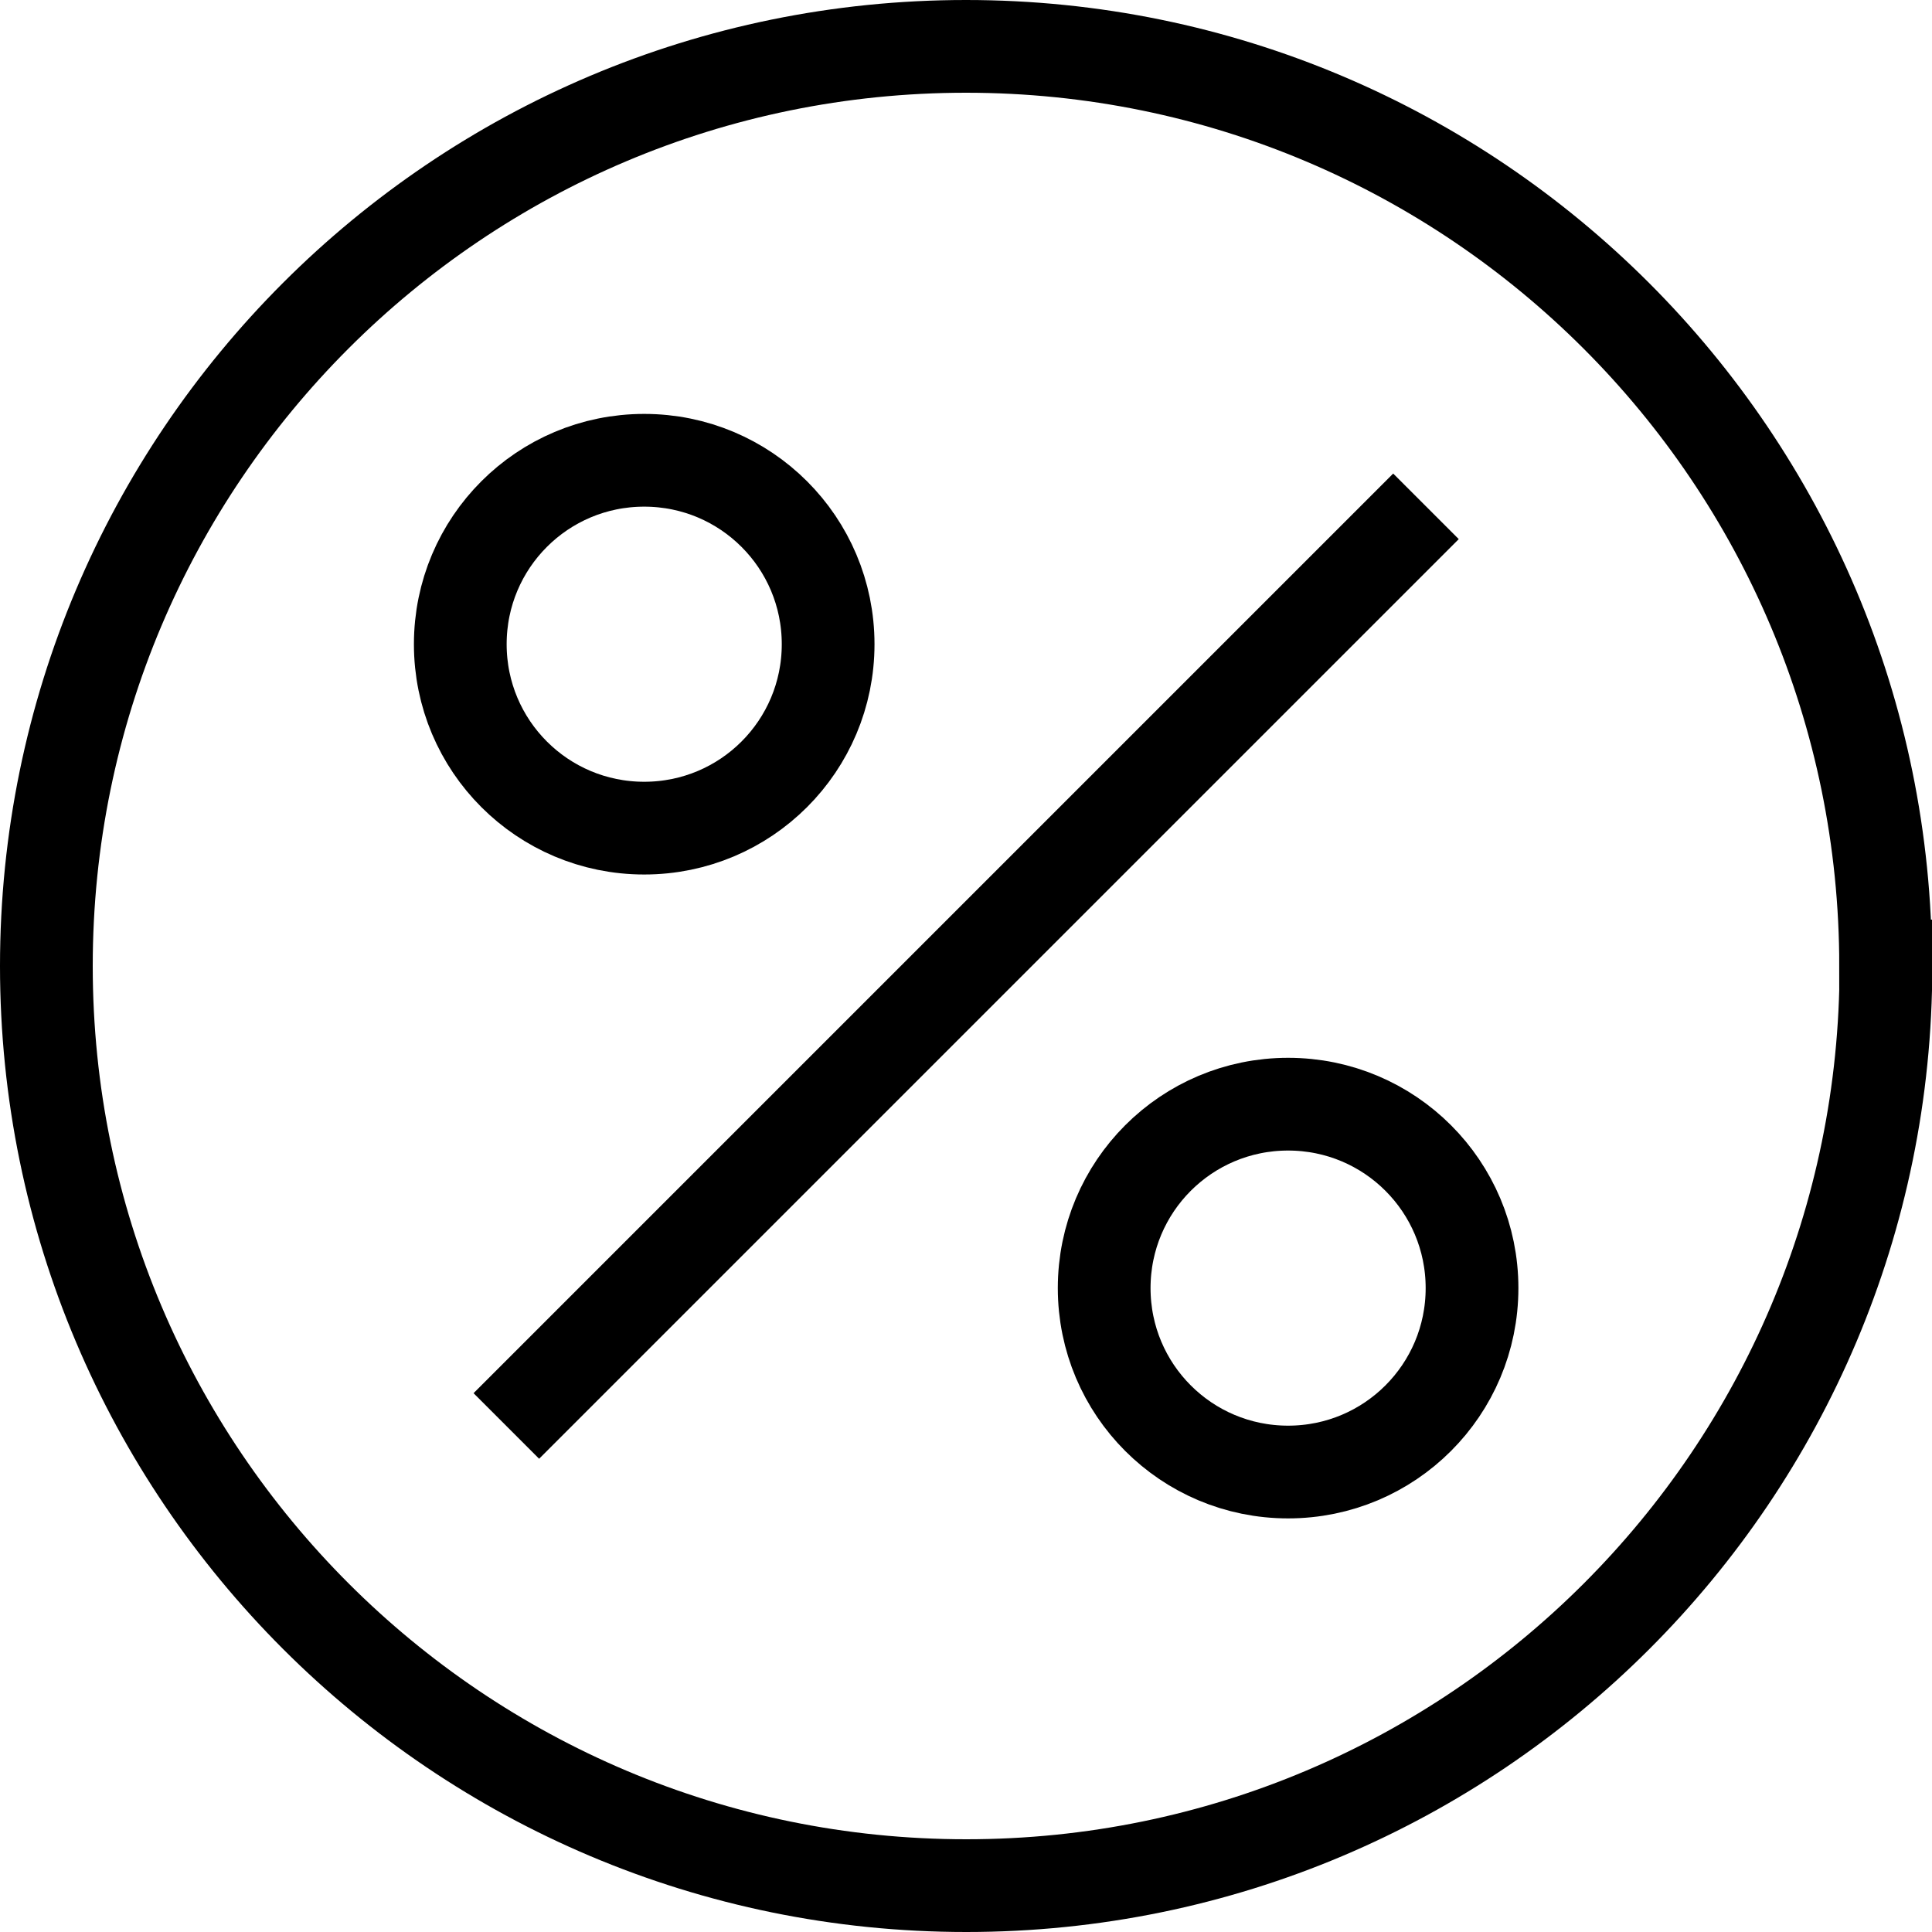
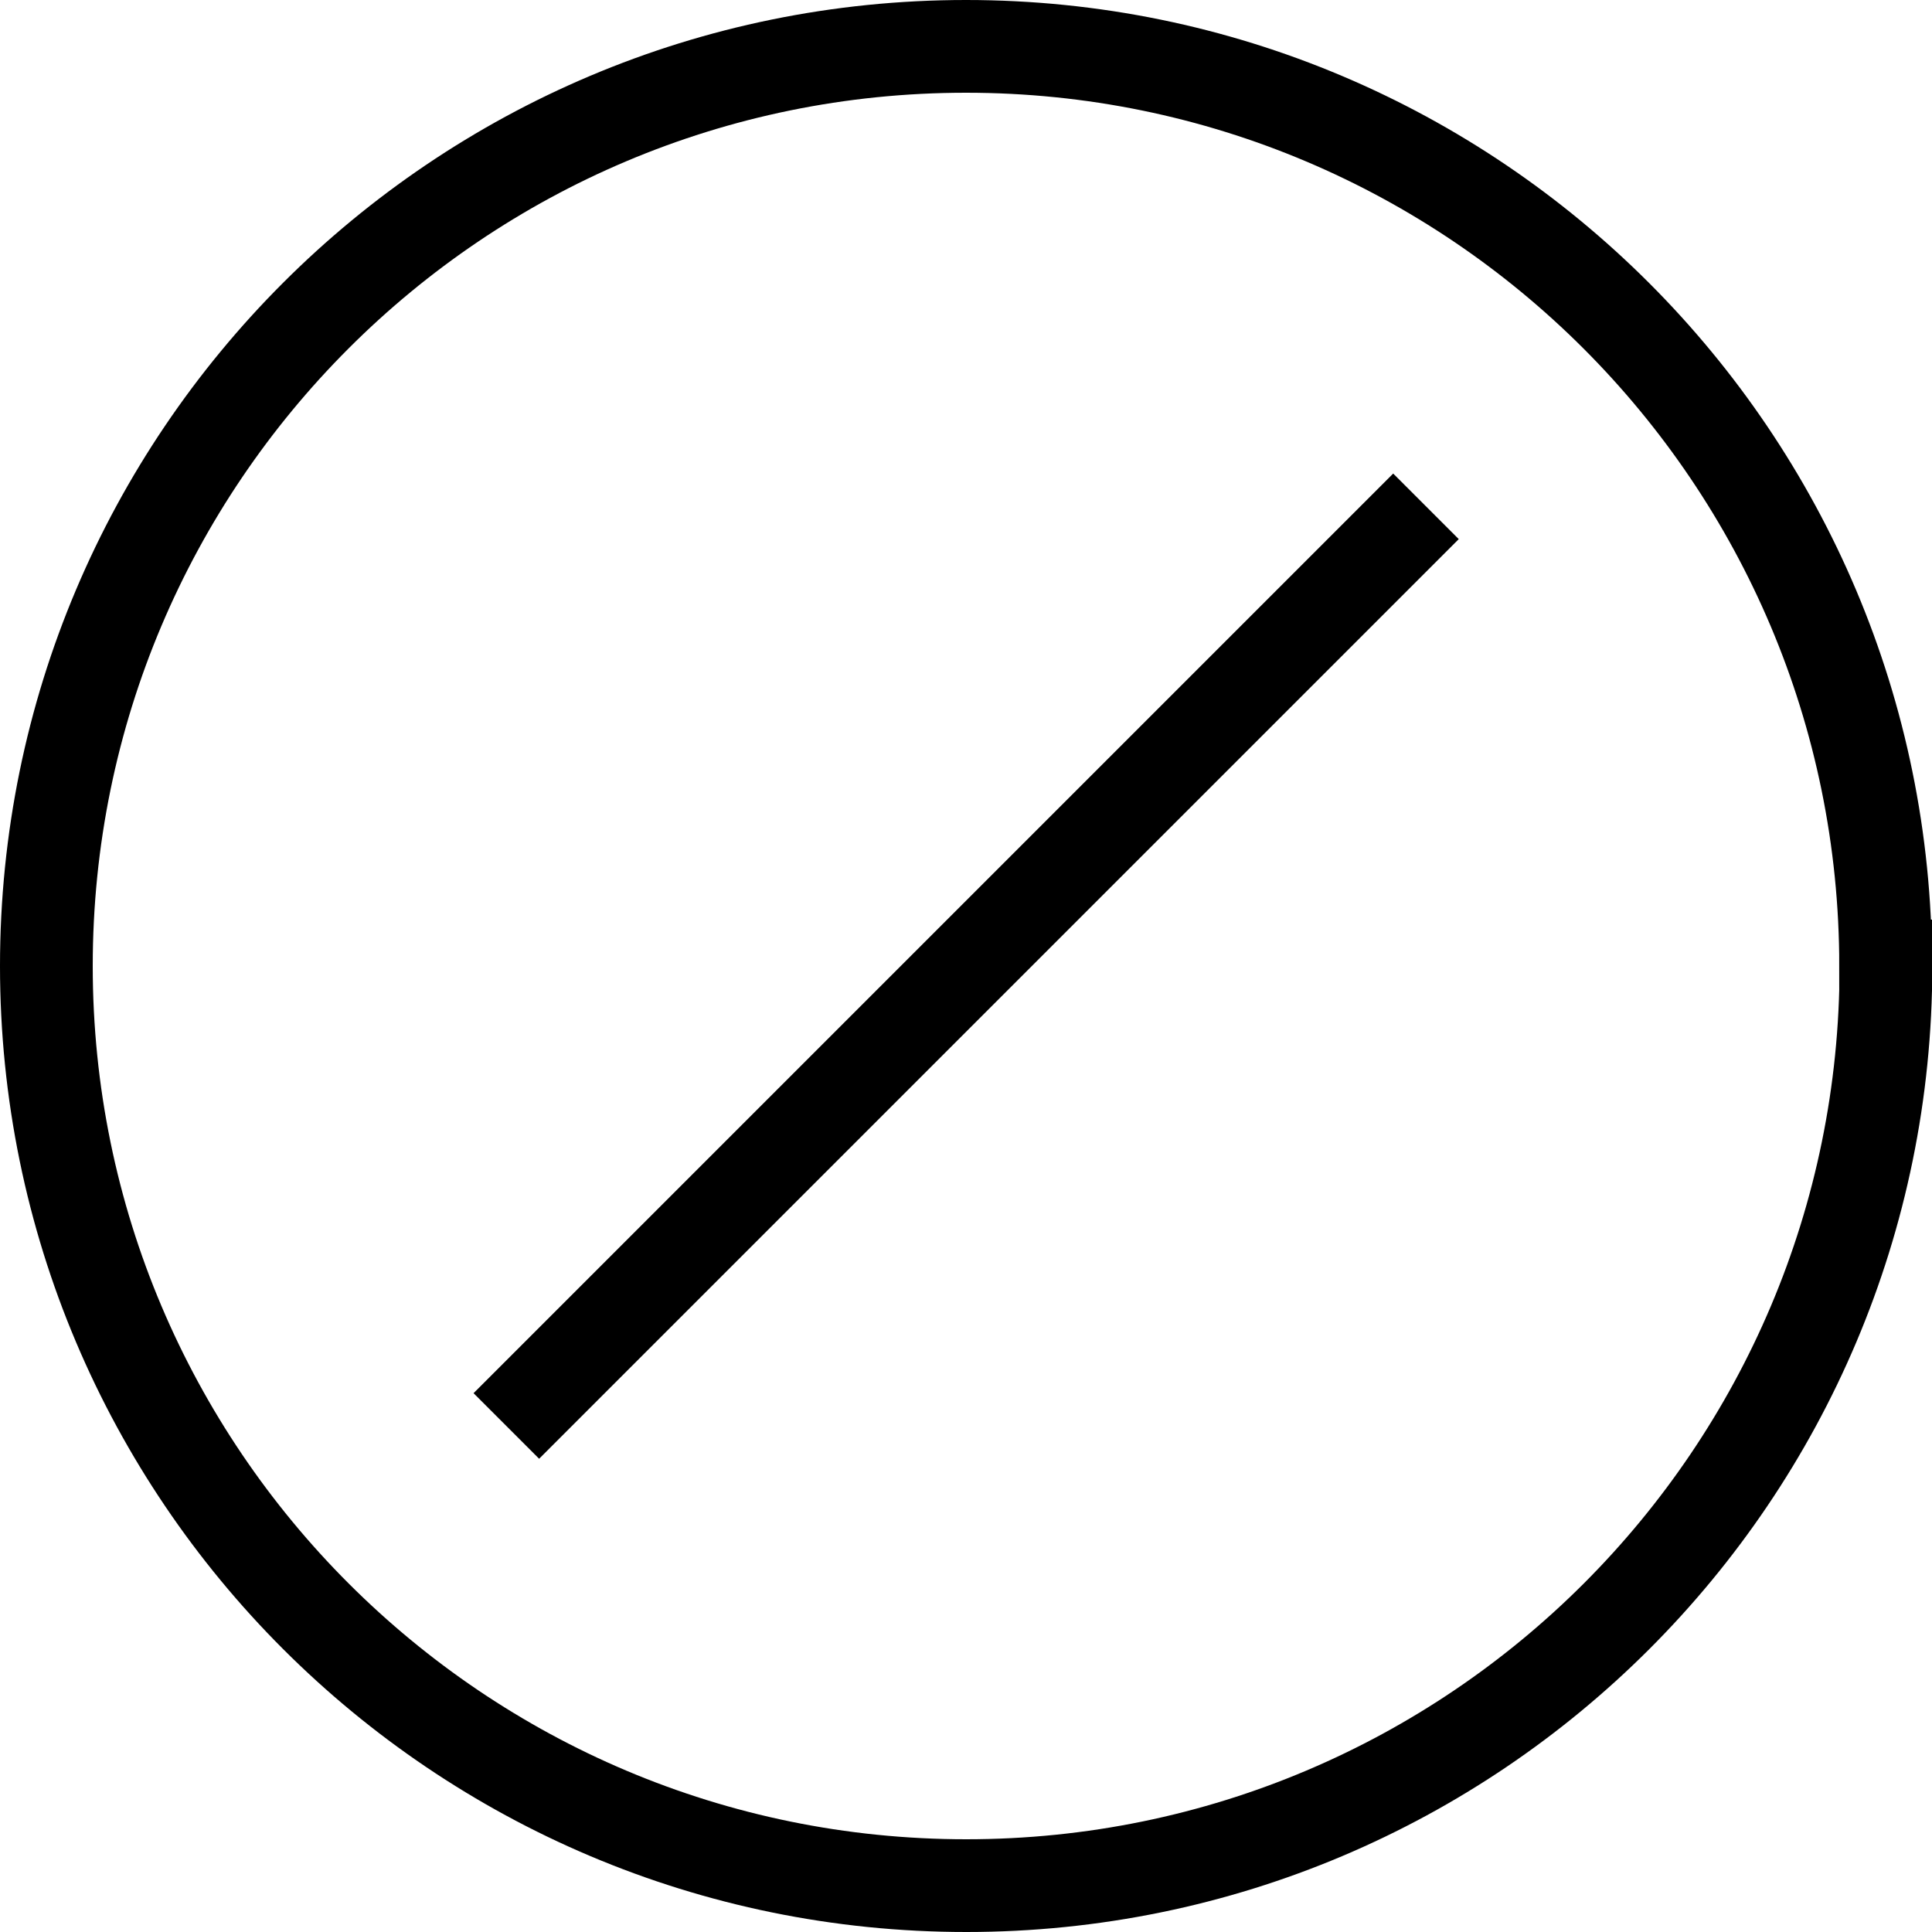
<svg xmlns="http://www.w3.org/2000/svg" id="Laag_1" data-name="Laag 1" viewBox="0 0 62.5 62.5">
  <defs>
    <style>
      .cls-1 {
        fill: none;
        stroke: #000;
        stroke-width: 3px;
      }
    </style>
  </defs>
  <path class="cls-1" d="m46.13,16.38l-29.75,29.75m44.63-14.88c0,16.43-13.32,29.75-29.75,29.75S1.5,47.68,1.5,31.25,14.82,1.5,31.25,1.5s29.75,13.32,29.75,29.75Z" />
-   <path class="cls-1" d="m26.79,20.84c0,3.29-2.66,5.95-5.95,5.95s-5.95-2.66-5.95-5.95,2.66-5.95,5.95-5.95,5.95,2.66,5.95,5.95Z" />
-   <path class="cls-1" d="m47.62,41.67c0,3.29-2.66,5.95-5.95,5.95s-5.95-2.66-5.95-5.95,2.66-5.95,5.95-5.95,5.95,2.66,5.95,5.95Z" />
</svg>